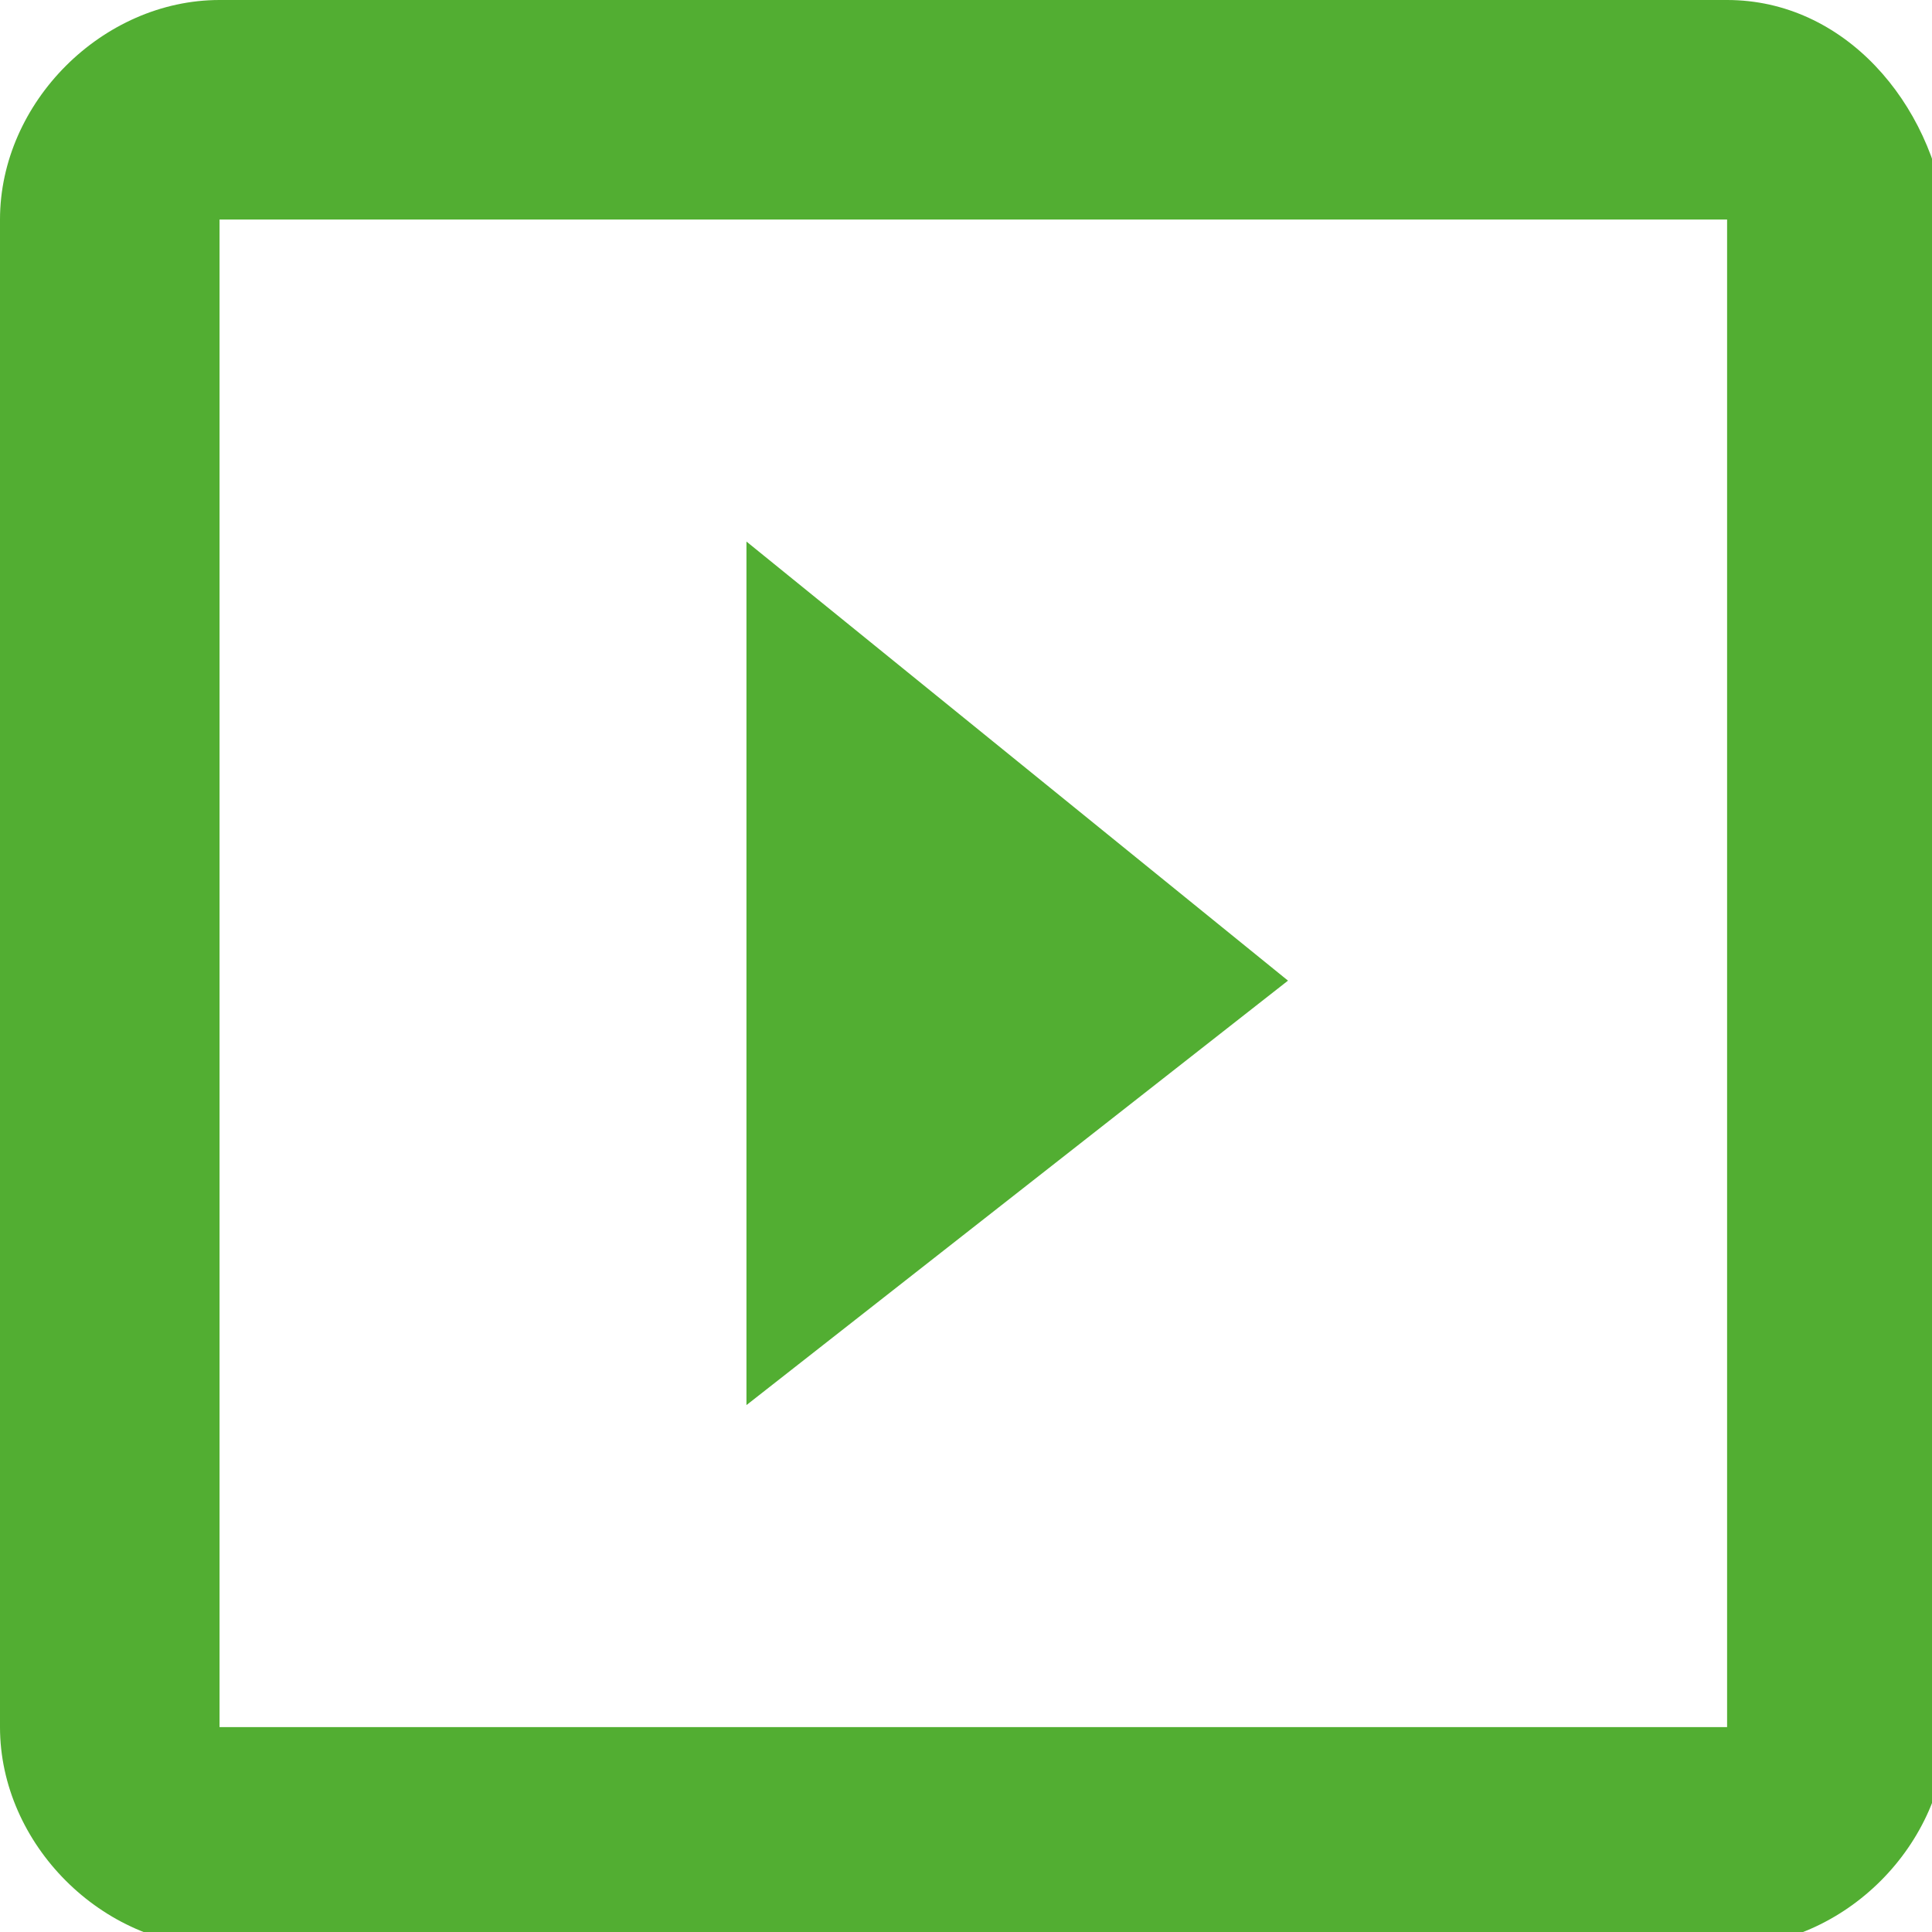
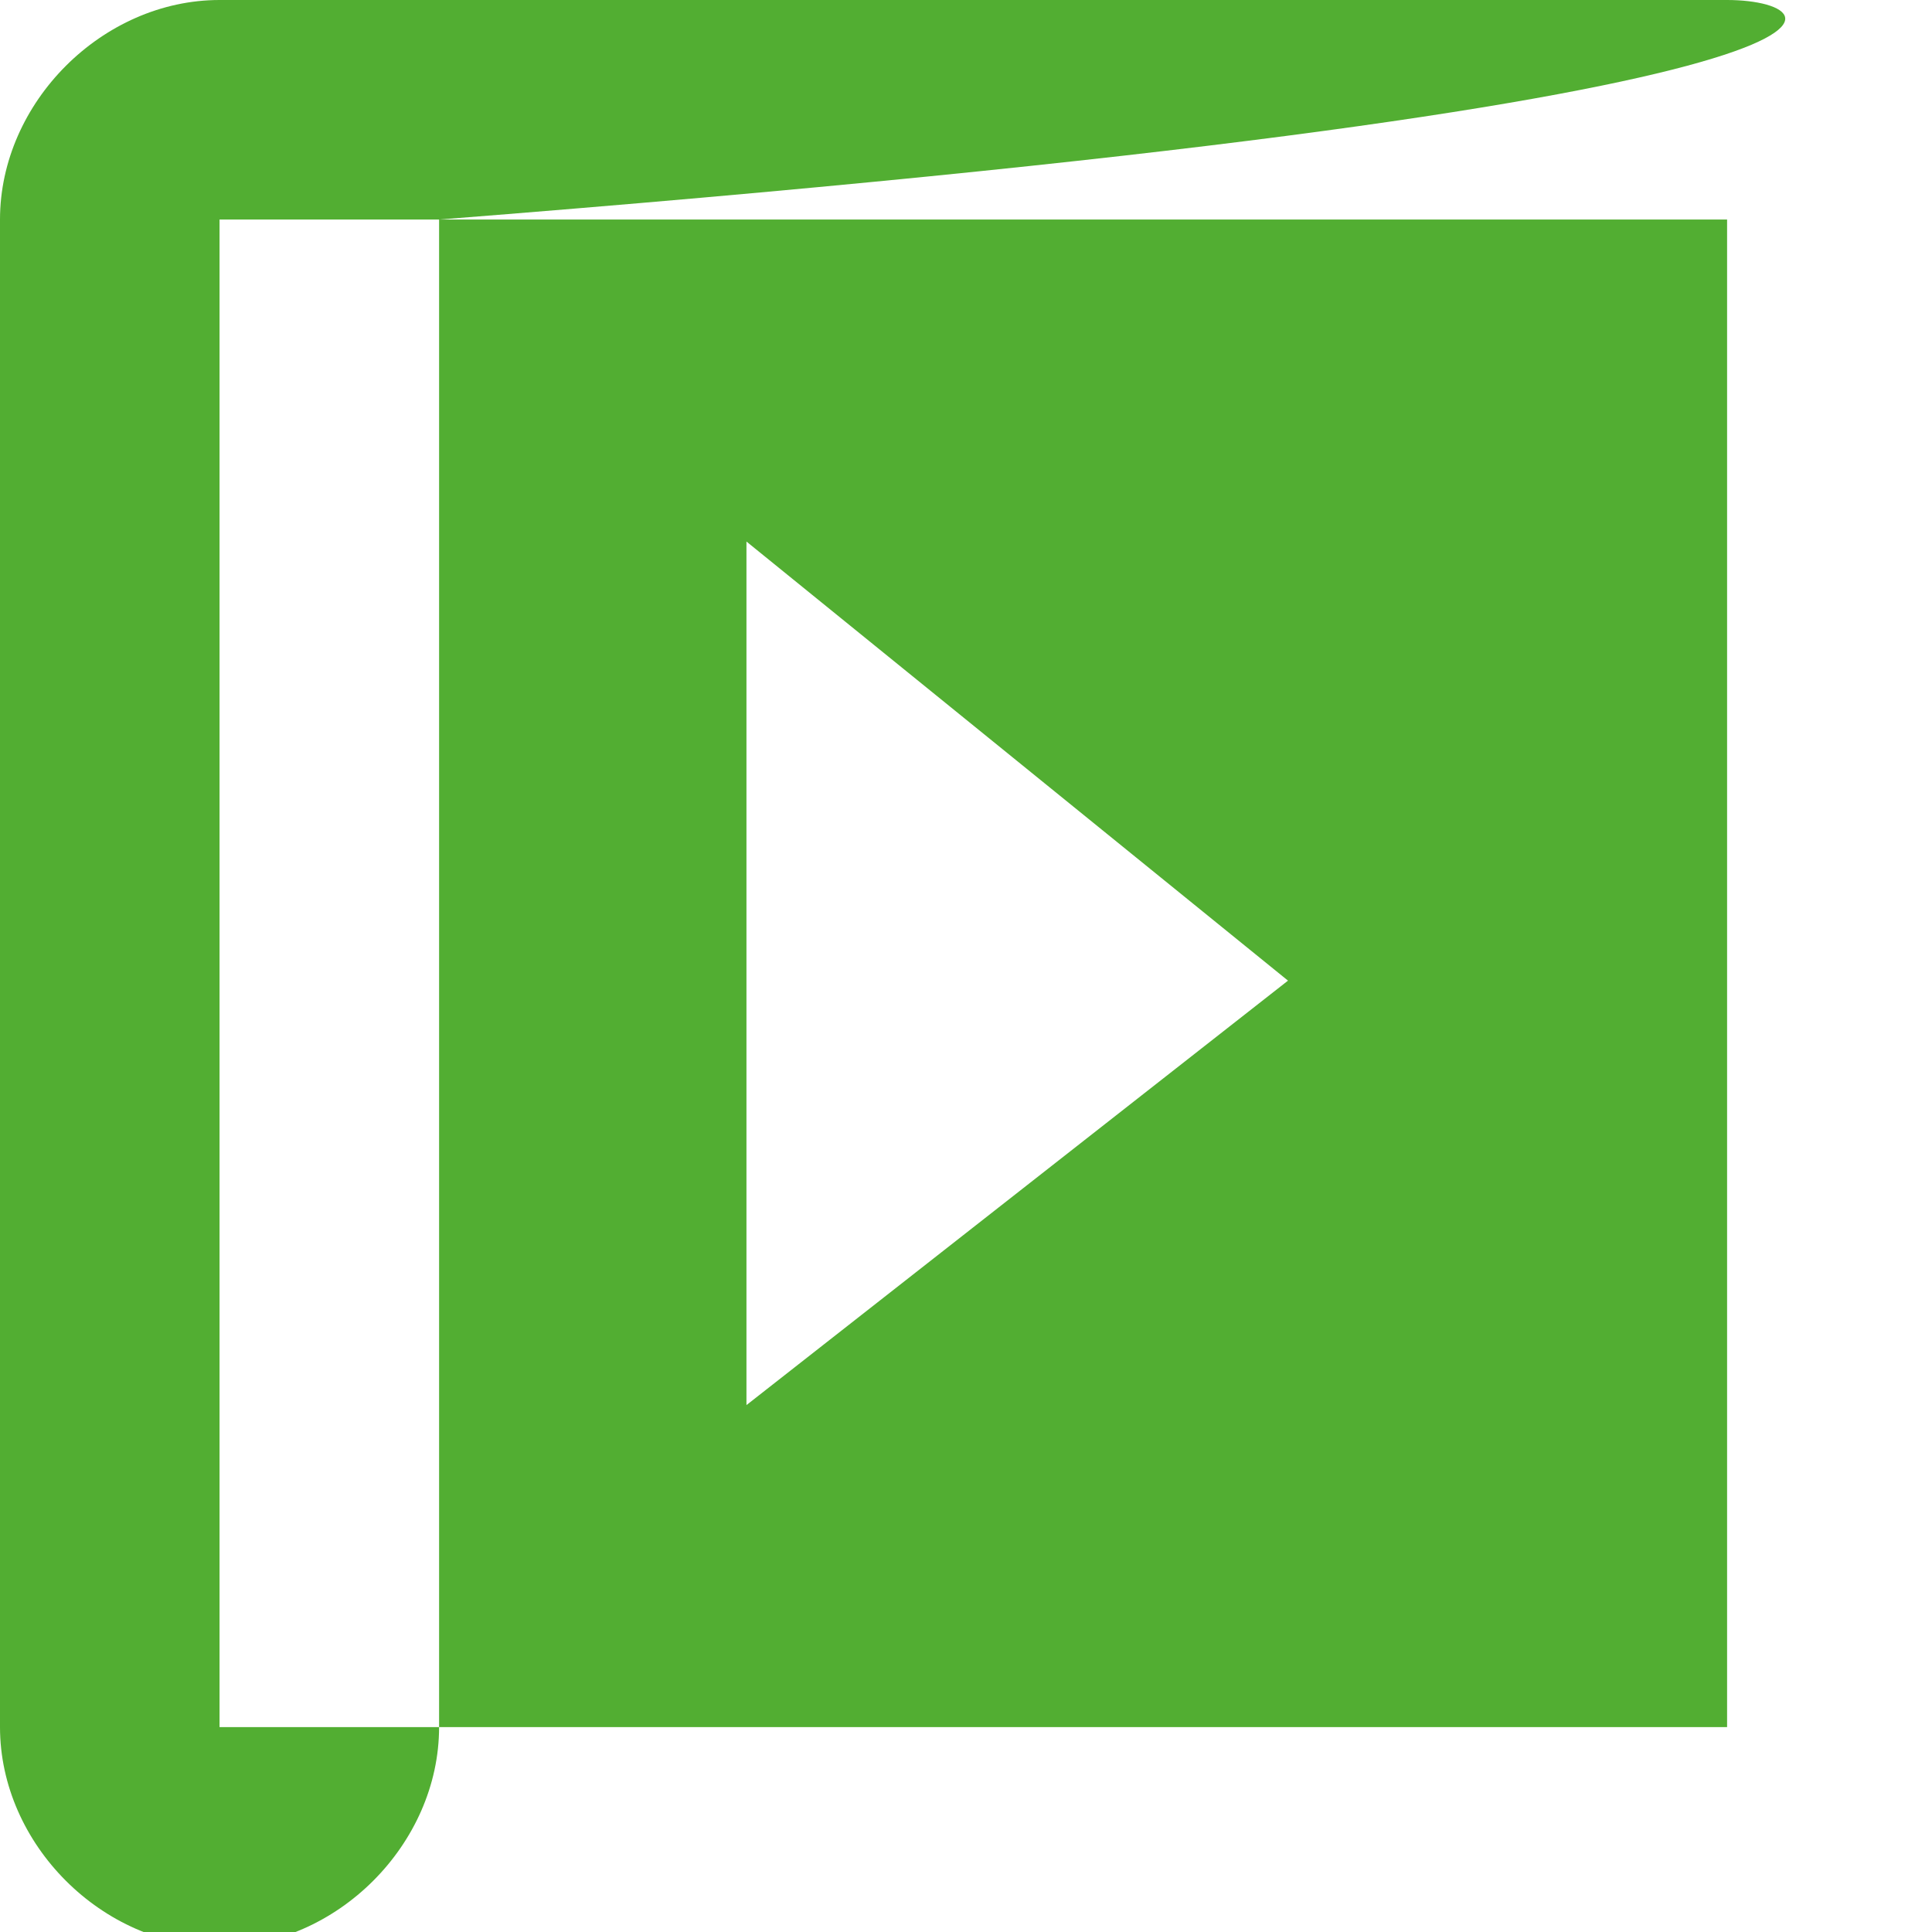
<svg xmlns="http://www.w3.org/2000/svg" version="1.1" id="Camada_1" x="0px" y="0px" viewBox="0 0 13.2 13.2" style="enable-background:new 0 0 13.2 13.2;" xml:space="preserve">
  <style type="text/css">
	.st0{fill:#52AE32;}
</style>
  <g>
-     <path class="st0" d="M5.1,3.7v5.9l3.7-2.9L5.1,3.7z M11.8,0H1.5C0.7,0,0,0.7,0,1.5v10.3c0,0.8,0.7,1.5,1.5,1.5h10.3   c0.8,0,1.5-0.7,1.5-1.5V1.5C13.2,0.7,12.6,0,11.8,0L11.8,0z M11.8,11.8H1.5V1.5h10.3V11.8z" />
+     <path class="st0" d="M5.1,3.7v5.9l3.7-2.9L5.1,3.7z M11.8,0H1.5C0.7,0,0,0.7,0,1.5v10.3c0,0.8,0.7,1.5,1.5,1.5c0.8,0,1.5-0.7,1.5-1.5V1.5C13.2,0.7,12.6,0,11.8,0L11.8,0z M11.8,11.8H1.5V1.5h10.3V11.8z" />
  </g>
</svg>